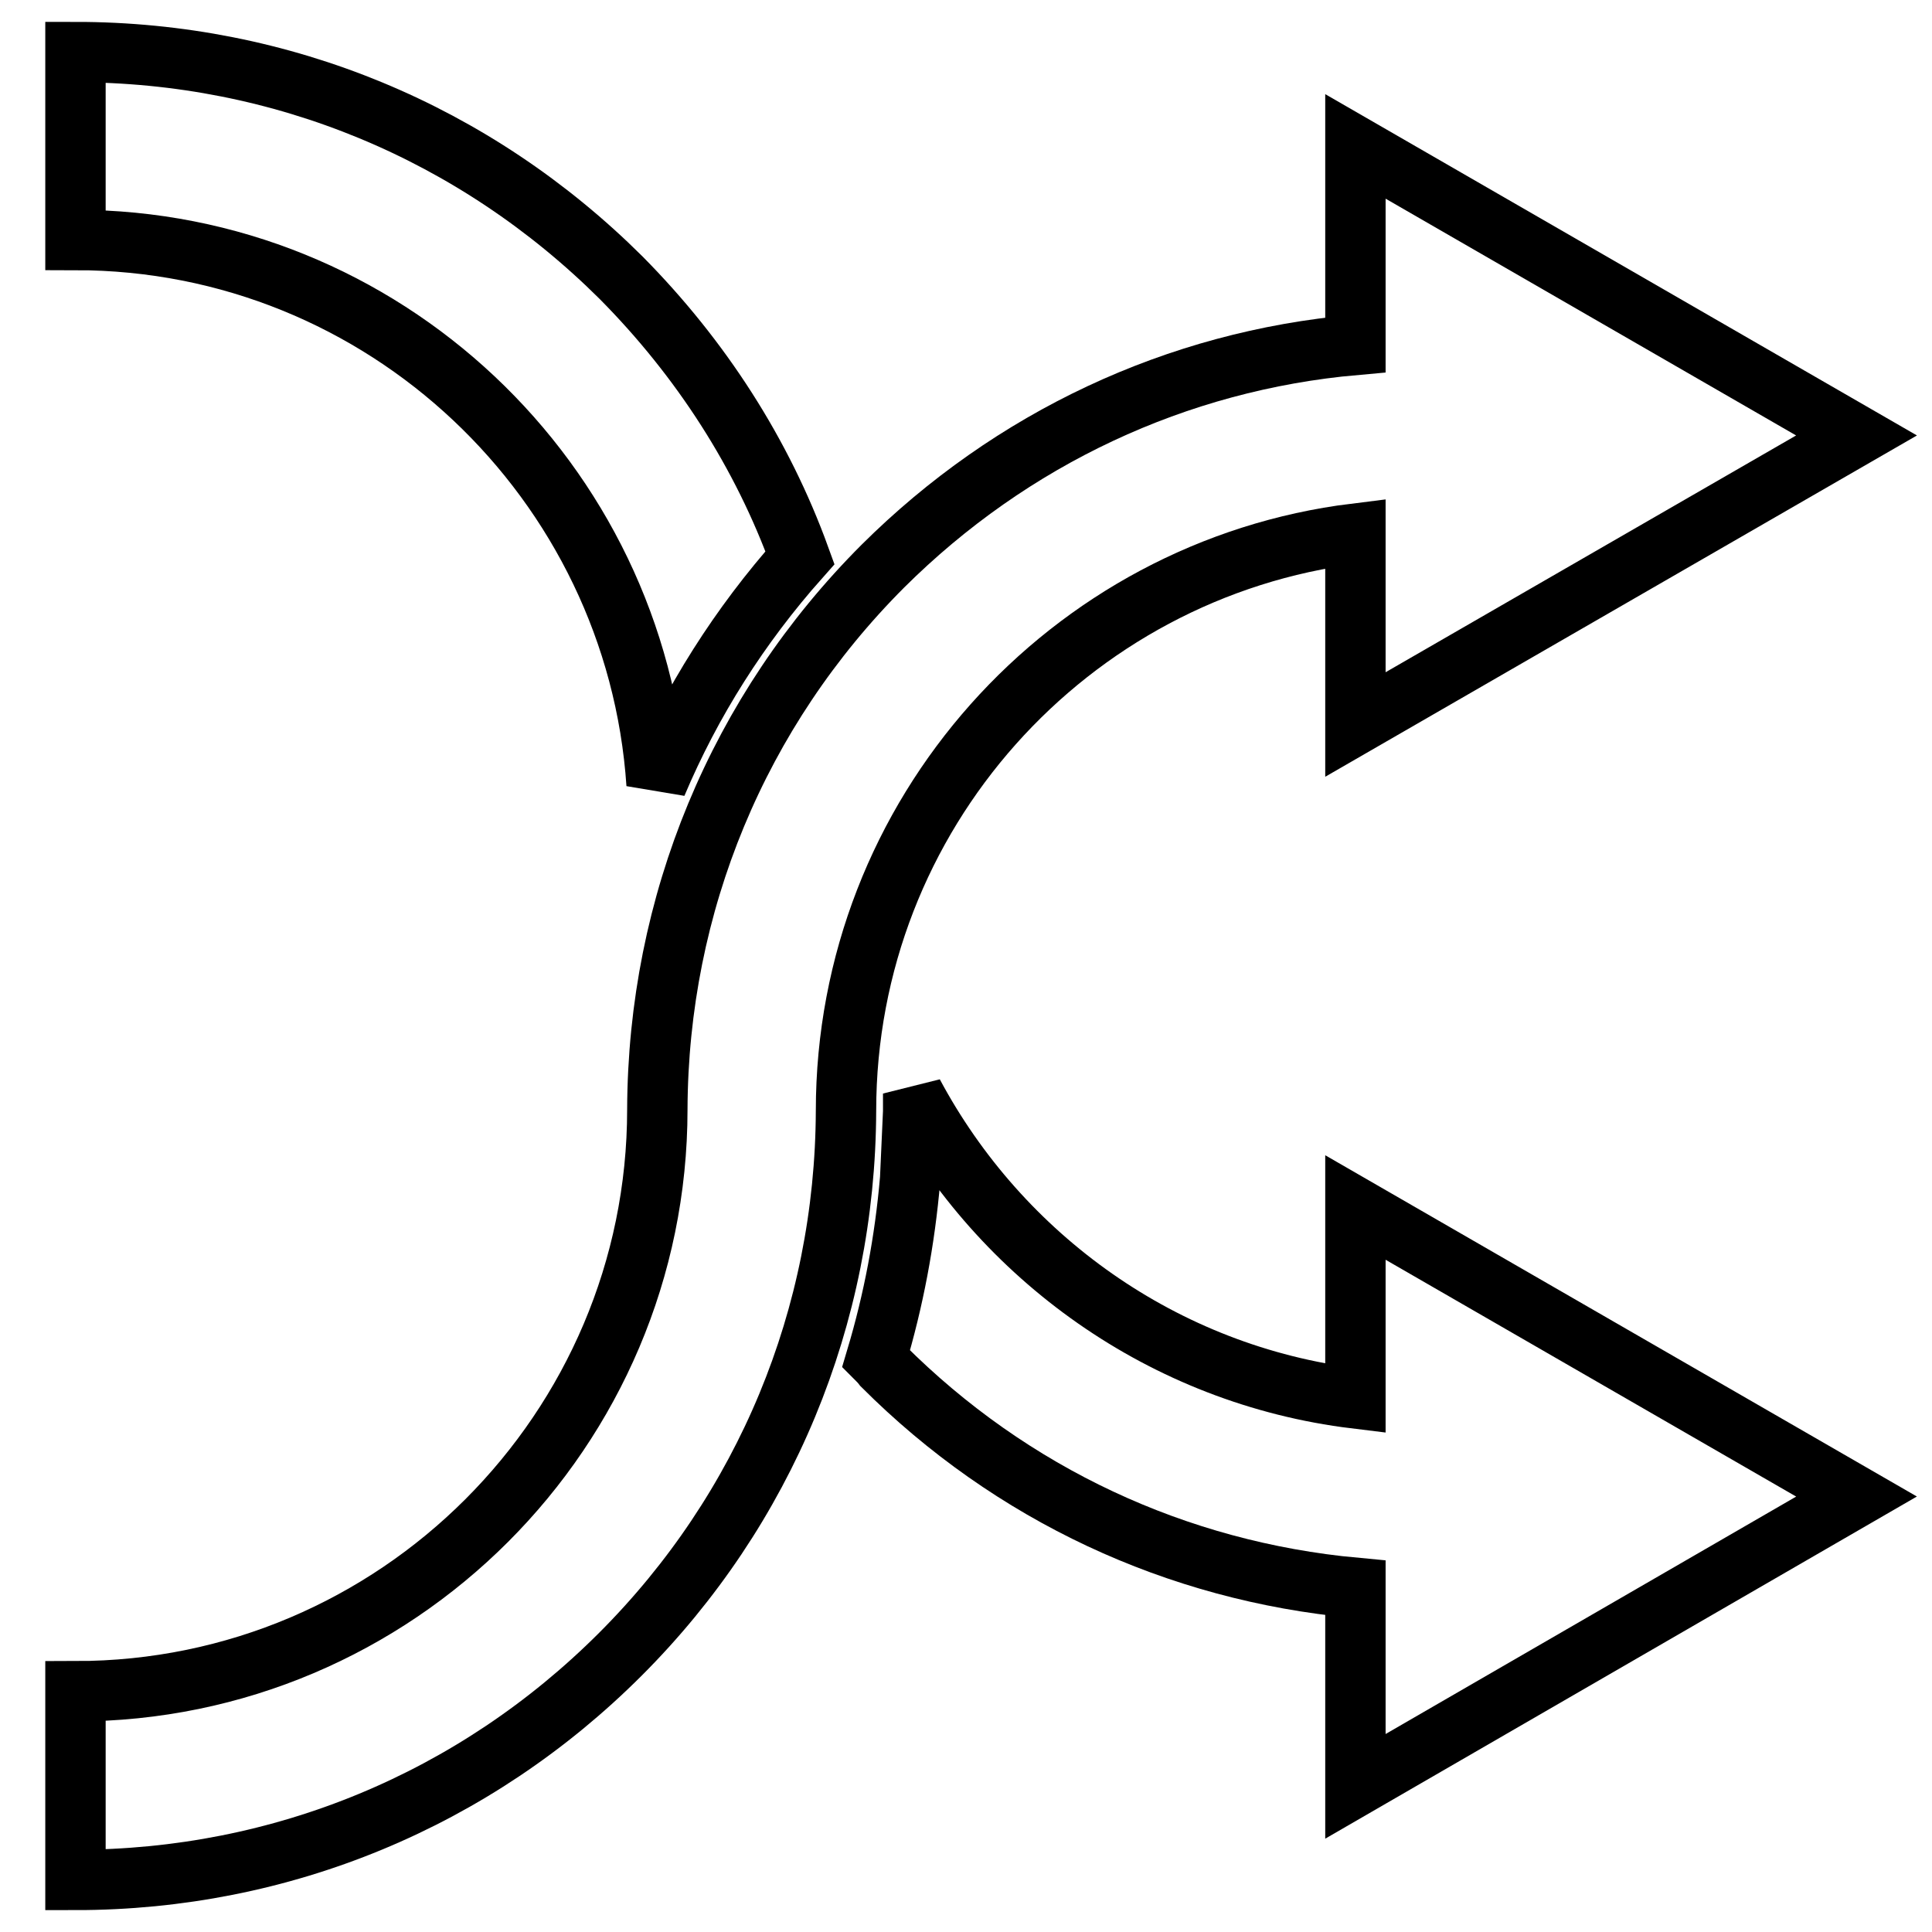
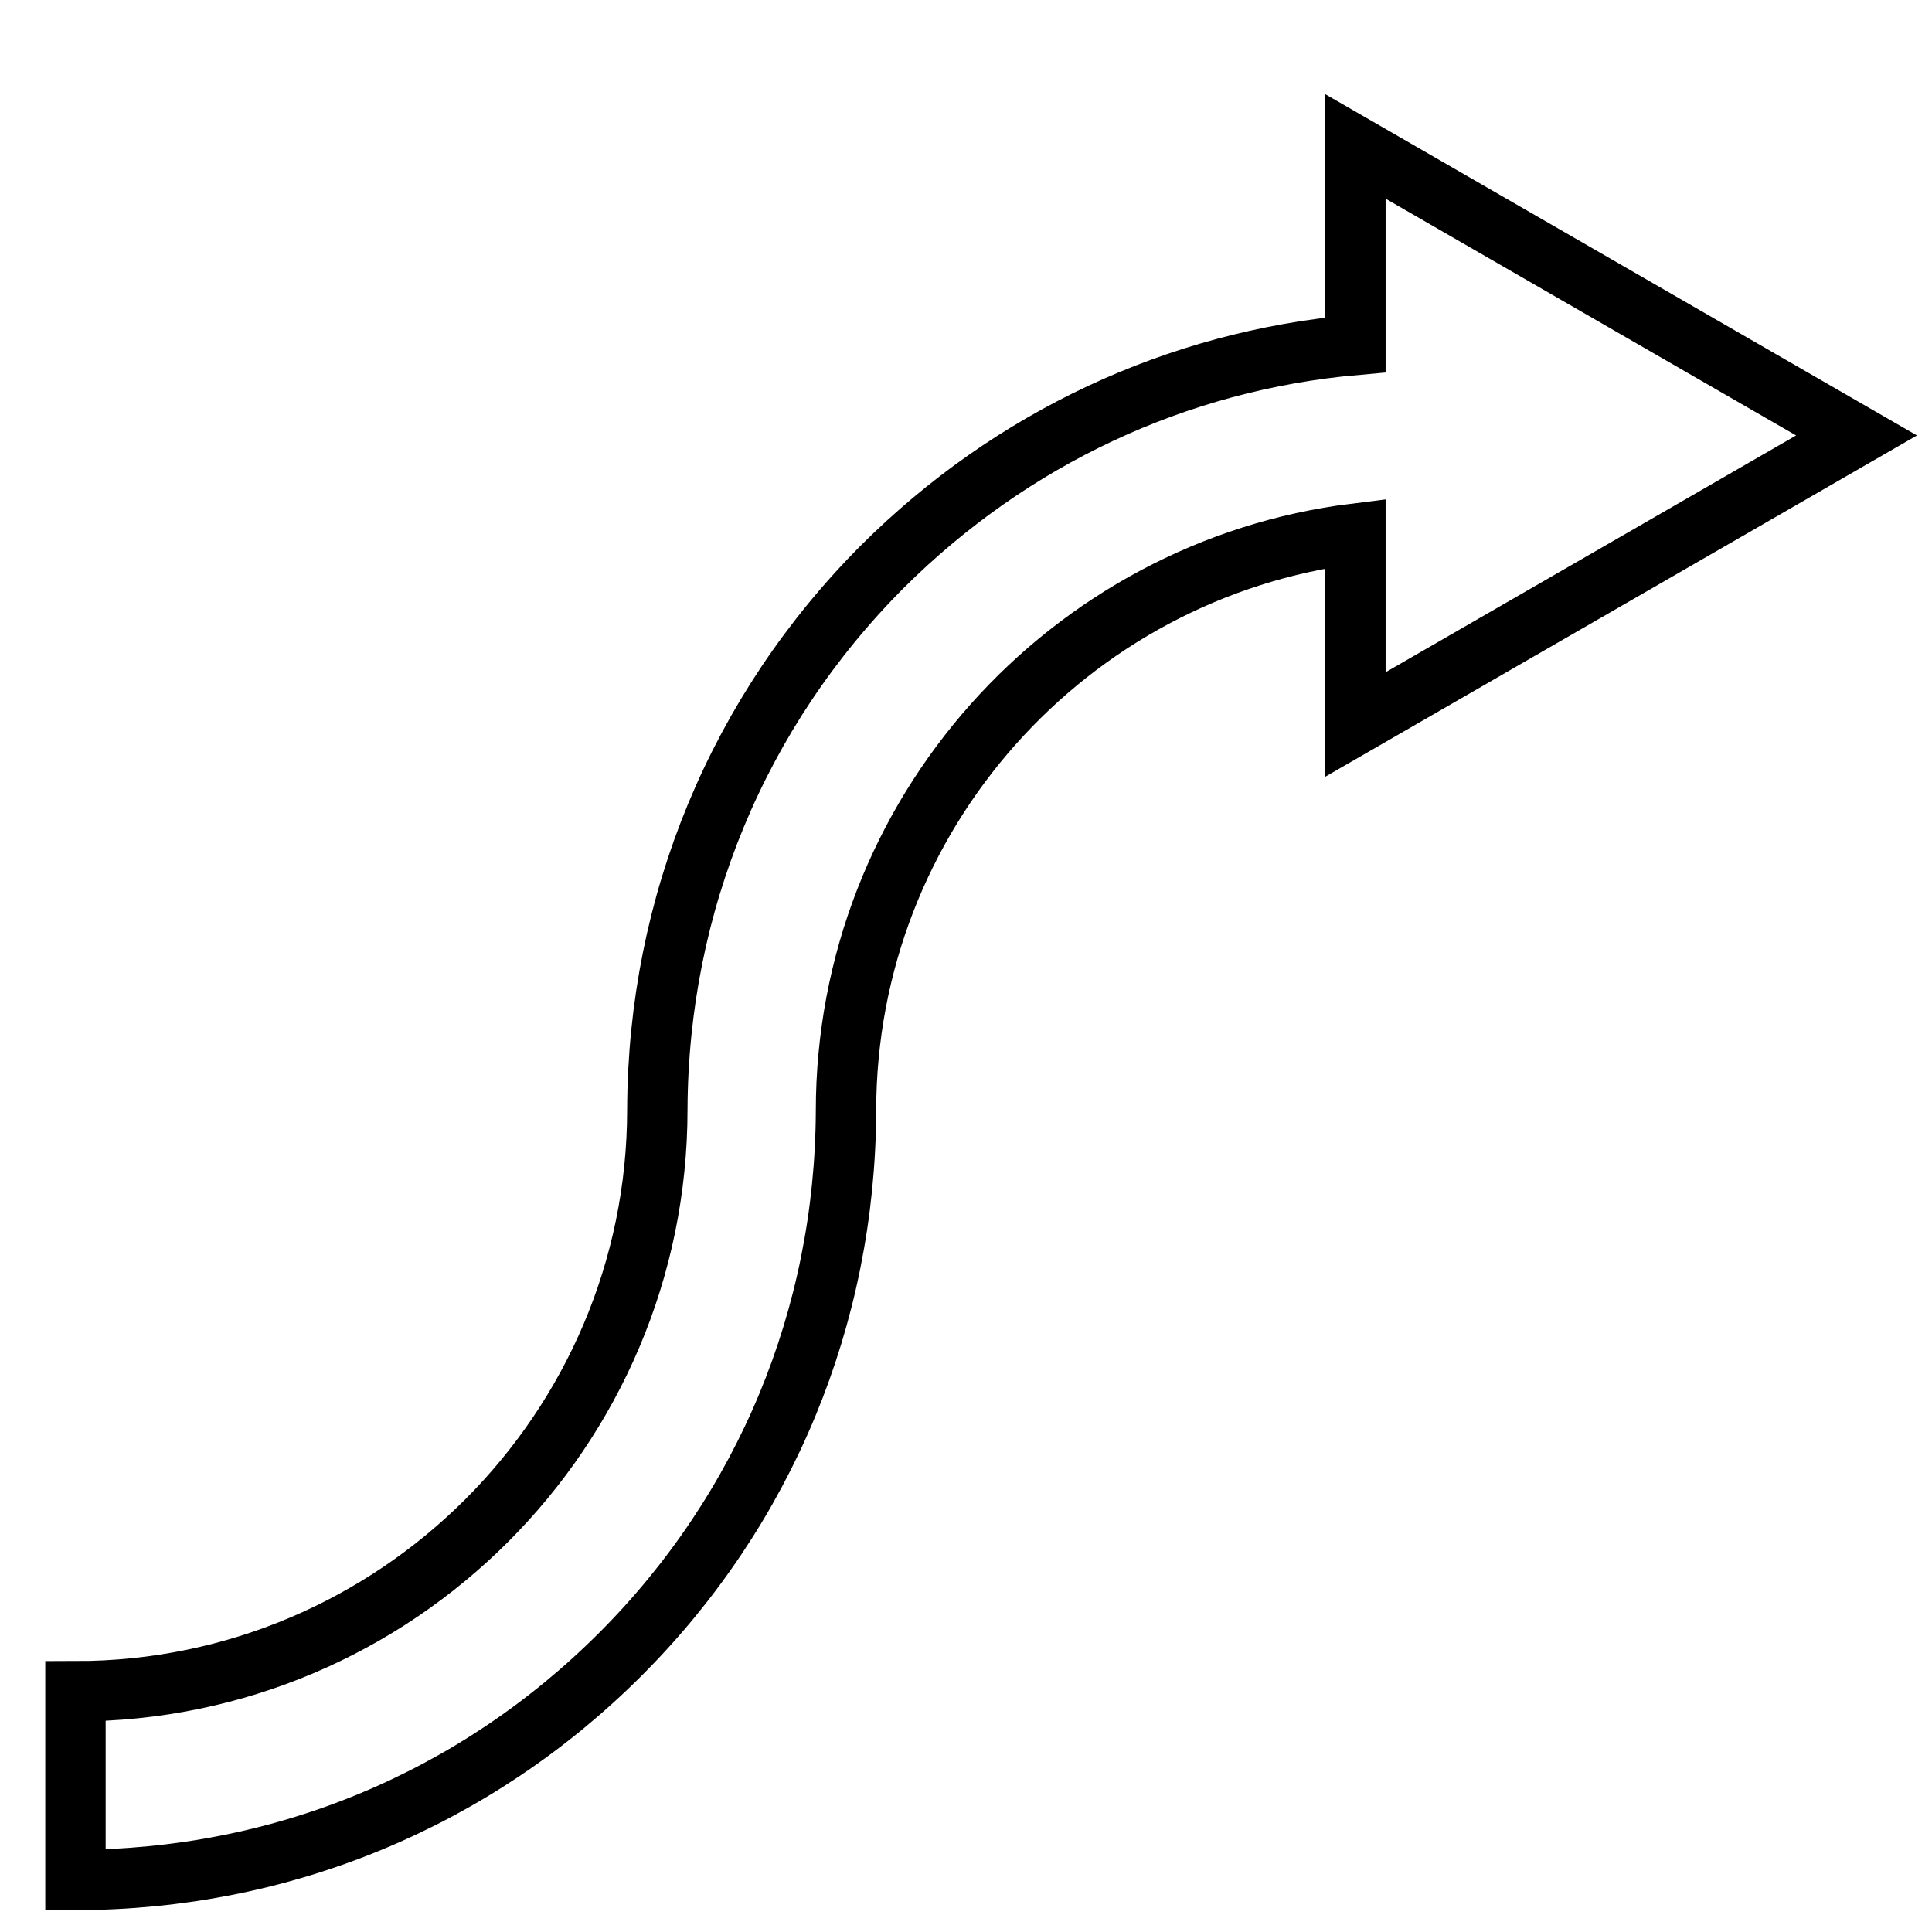
<svg xmlns="http://www.w3.org/2000/svg" version="1.1" x="0px" y="0px" viewBox="0 0 256 256" enable-background="new 0 0 256 256" xml:space="preserve">
  <g>
    <g>
      <g>
-         <path stroke-width="8" fill-opacity="0" stroke="#000000" d="M246,198.3L179.6,160v25.3c-25.4-3.1-47-18.7-58.6-40.4c0,0.8,0,1.6,0,2.4l-0.4,8.9l0,0c-0.7,8.2-2.2,16.1-4.5,23.8c0.3,0.3,0.6,0.6,0.9,1c17,17,38.9,27.2,62.6,29.4v26.3L246,198.3z" />
-         <path stroke-width="8" fill-opacity="0" stroke="#000000" d="M87,103.9c4.6-10.9,11-21,19-30c-5-13.8-13.1-26.4-23.7-37.1C62.9,17.5,37.3,6.9,10,6.9v24.9C50.8,31.8,84.3,63.7,87,103.9z" />
        <path stroke-width="8" fill-opacity="0" stroke="#000000" d="M246,57.7l-66.4-38.3v26.3C155.9,47.8,134,58.1,117,75c-19.2,19.2-29.8,44.8-29.9,72l0,0c0,42.5-34.6,77.1-77.1,77.1v25c27.3,0,52.9-10.6,72.2-29.9c19.2-19.2,29.8-44.8,29.9-72l0,0c0-39.3,29.5-71.8,67.5-76.5V96L246,57.7z" />
      </g>
      <g />
      <g />
      <g />
      <g />
      <g />
      <g />
      <g />
      <g />
      <g />
      <g />
      <g />
      <g />
      <g />
      <g />
      <g />
    </g>
  </g>
</svg>